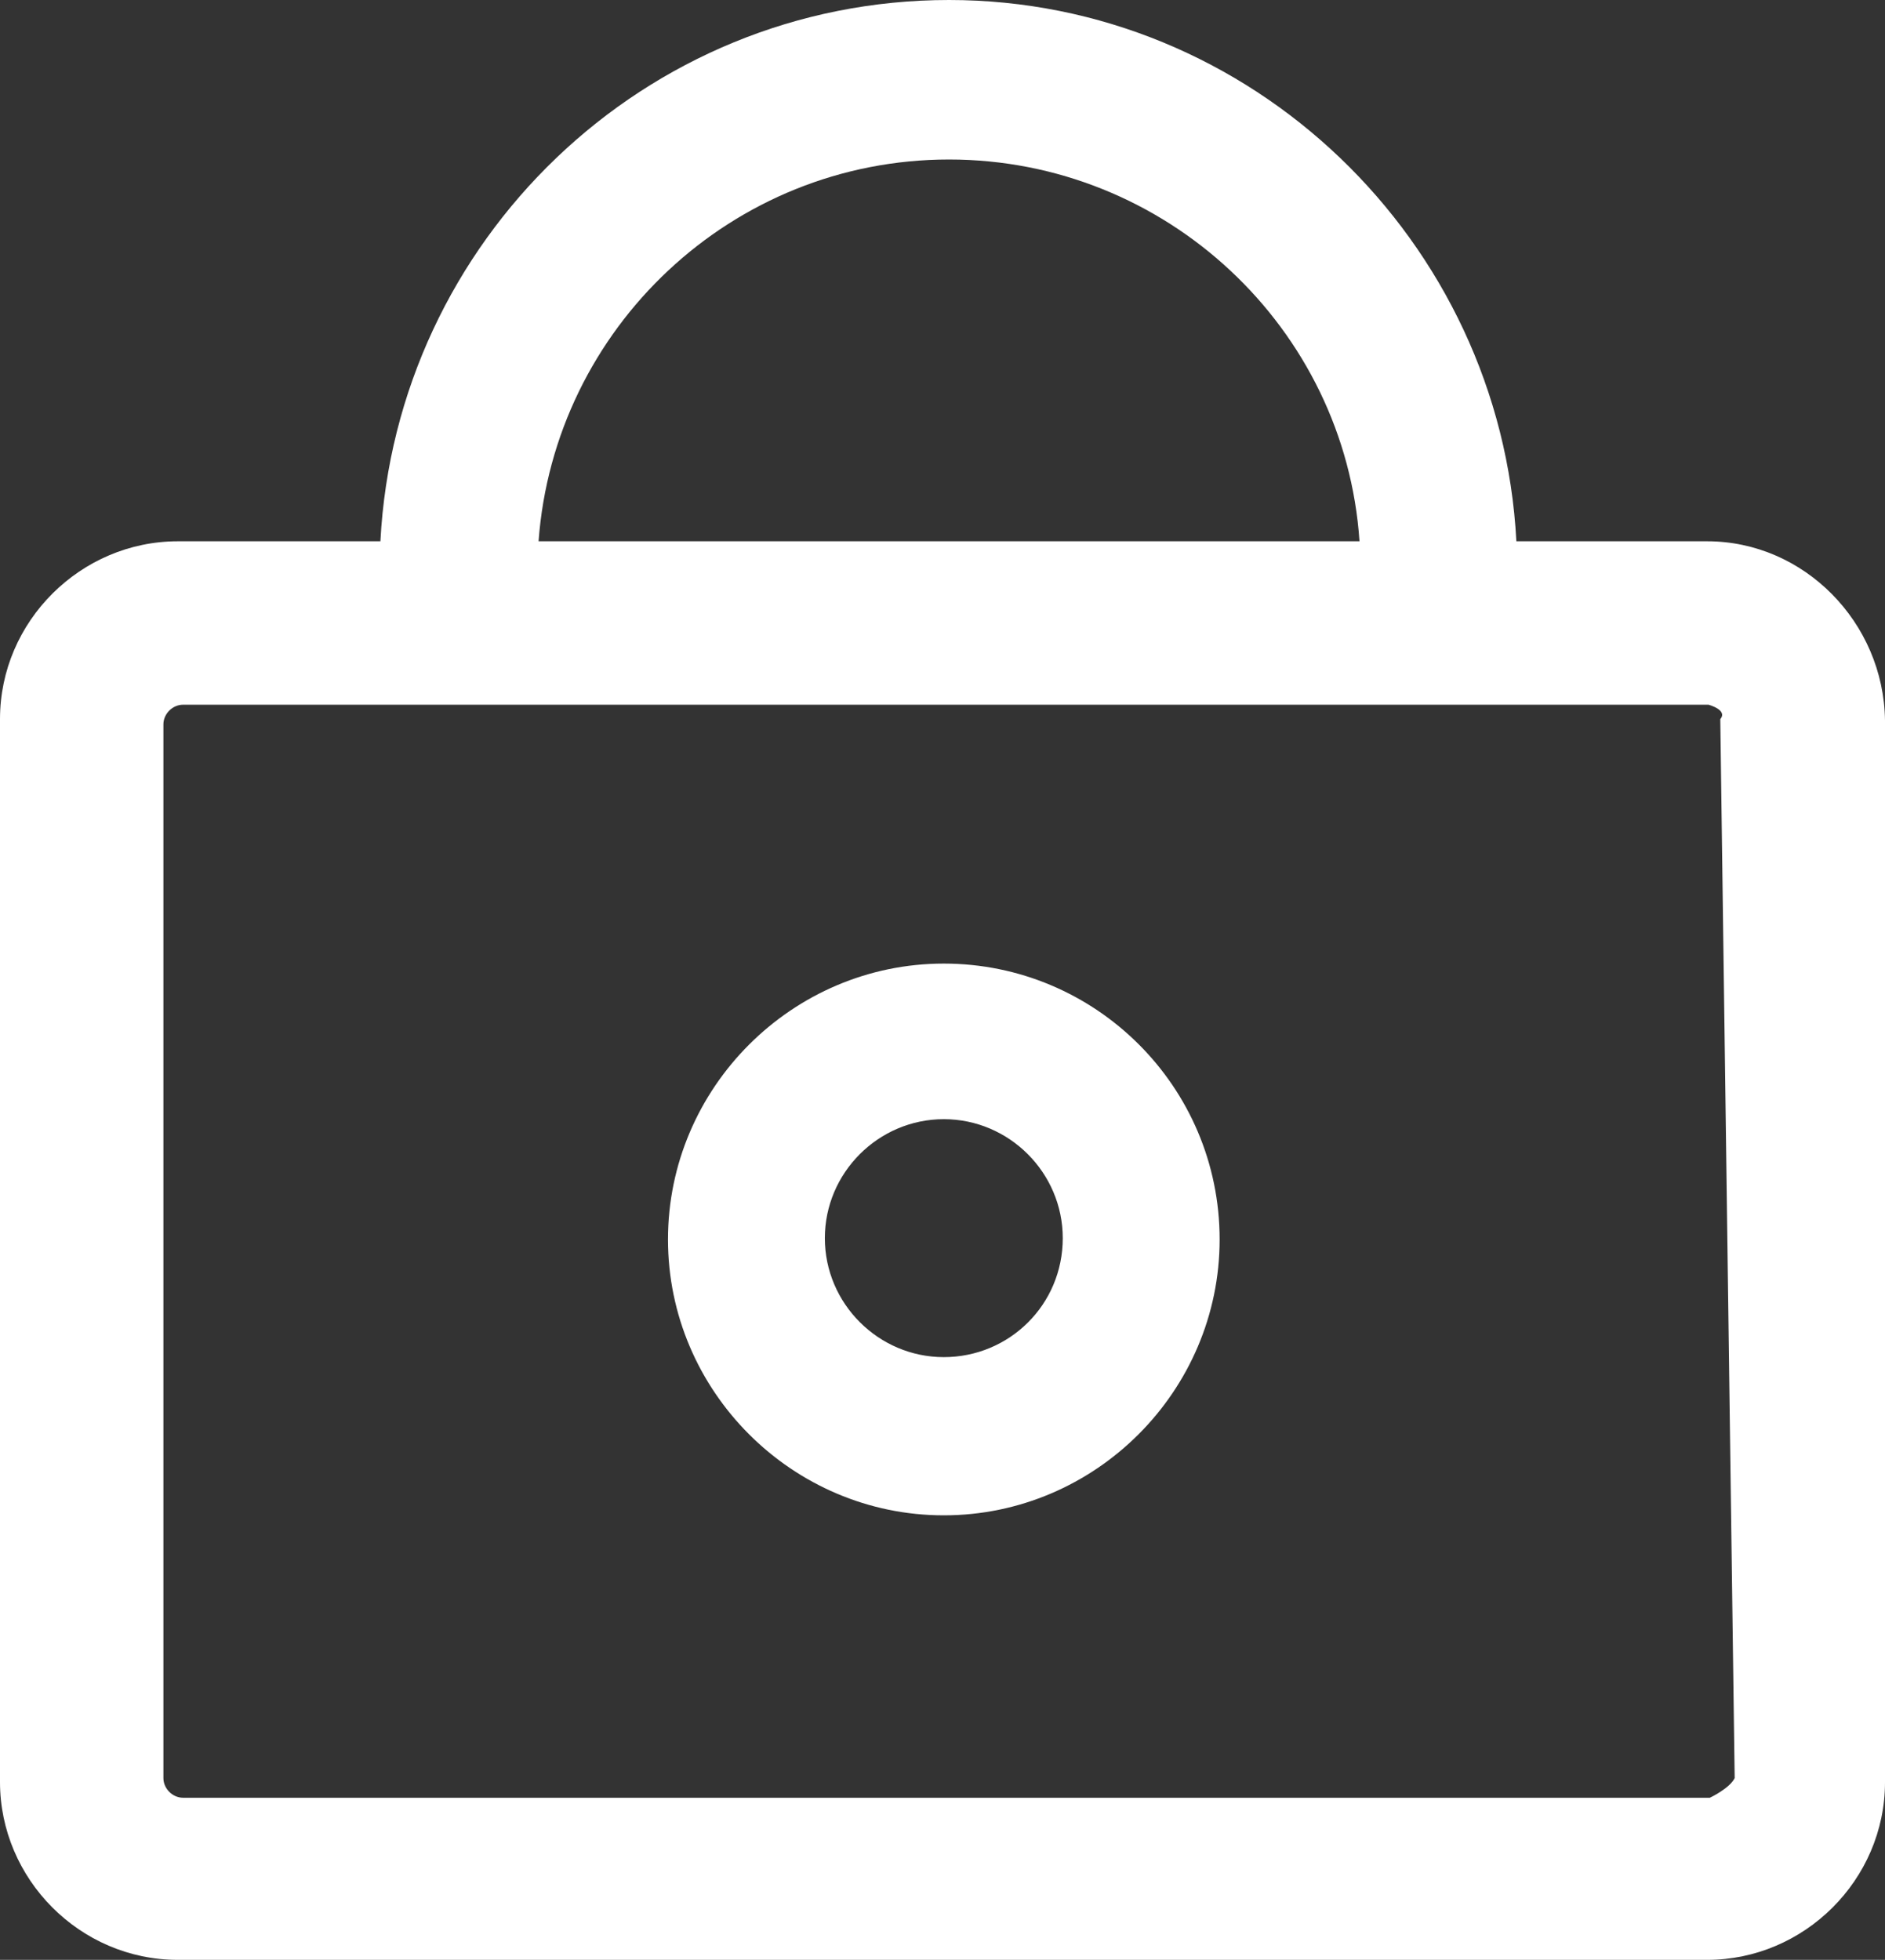
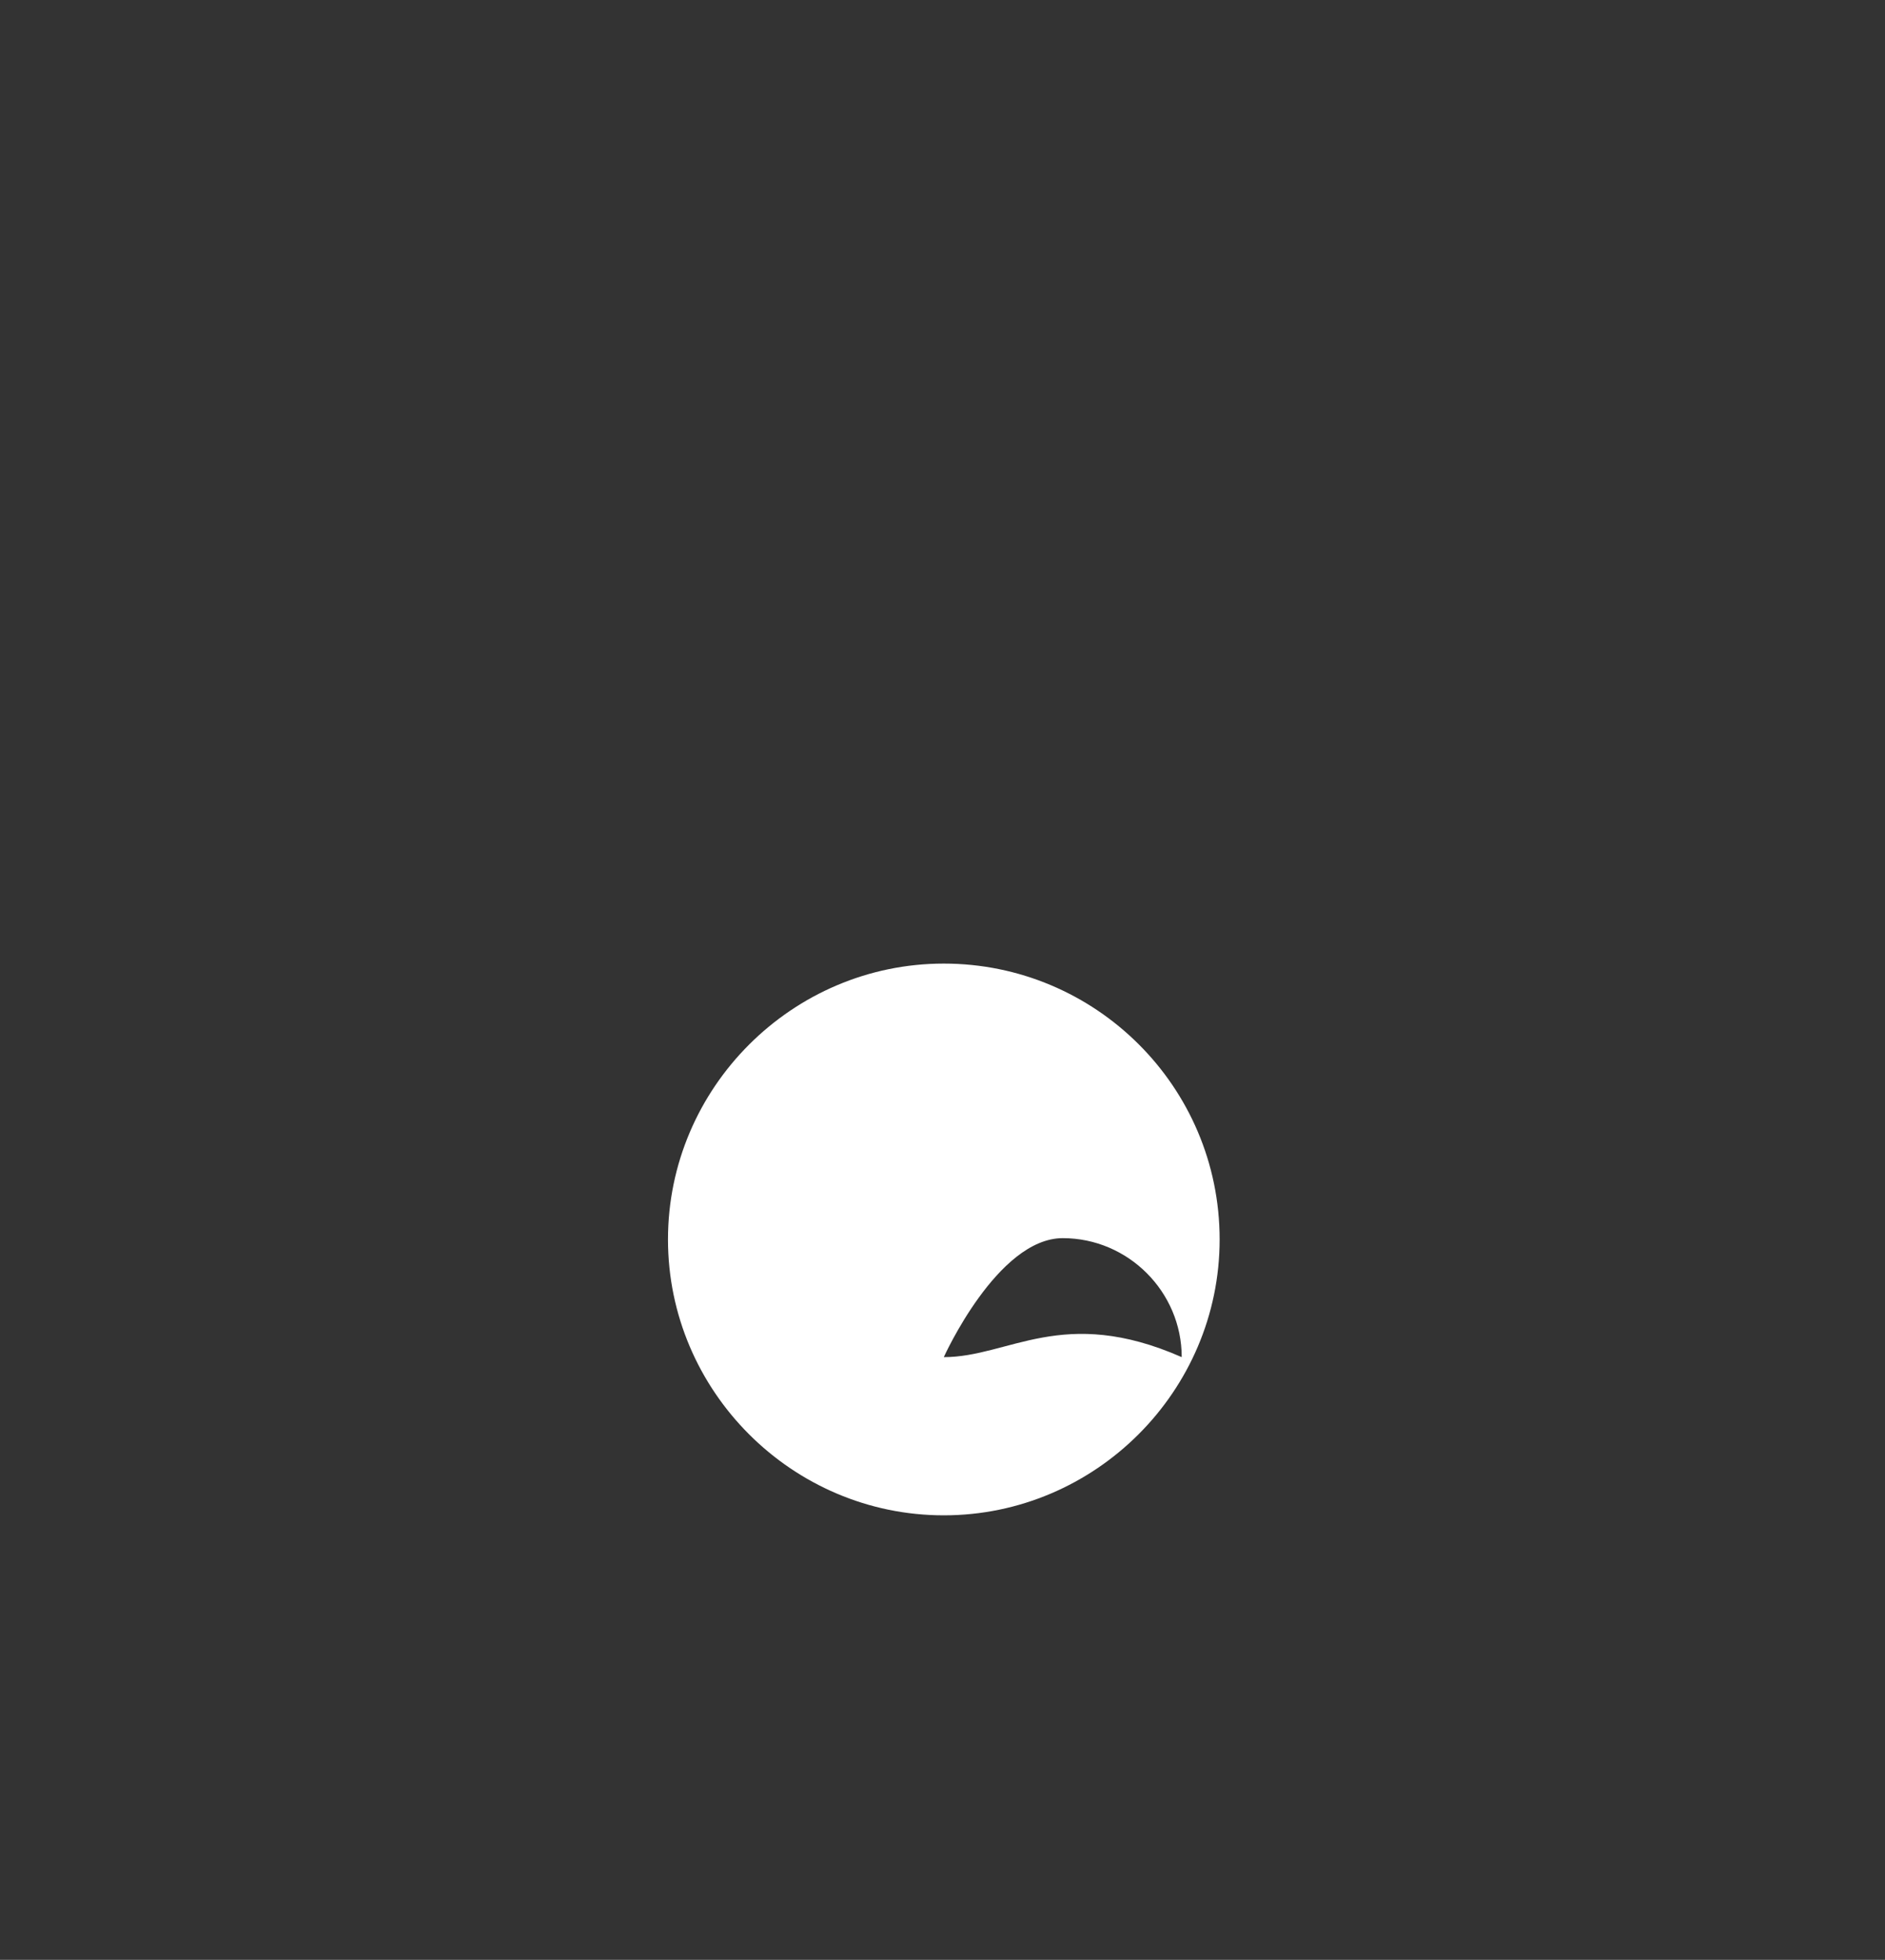
<svg xmlns="http://www.w3.org/2000/svg" id="Layer_1" x="0px" y="0px" viewBox="0 0 144.2 149.9" style="enable-background:new 0 0 144.2 149.9;" xml:space="preserve">
  <rect x="0" y="0" width="144.2" height="149.9" fill="#333333" stroke="none" />
  <style type="text/css">	.st0{fill:#FFFFFF;}</style>
  <g>
-     <path class="st0" d="M72.2,73.7c-11.6,0-21.1,9.5-21.1,21.1s9.5,21.1,21.1,21.1s21.1-9.5,21.1-21.1C93.3,83.1,83.8,73.7,72.2,73.7z   M72.2,103.8c-5,0-9.1-4.1-9.1-9.1s4.1-9.1,9.1-9.1s9.1,4.1,9.1,9.1C81.3,99.8,77.2,103.8,72.2,103.8z" />
-     <path class="st0" d="M130.6,41.4H116C114.8,18.4,95.7,0,72.6,0C49.3,0,30.3,18.4,29.1,41.4H13.6C6.2,41.4,0,47.5,0,55v81.3  c0,7.4,6.1,13.6,13.6,13.6h117c7.4,0,13.6-6.1,13.6-13.6V55.1C144.1,47.6,138,41.4,130.6,41.4z M72.6,12.2  c16.6,0,30.3,12.9,31.4,29.2H41.2C42.4,25.1,56,12.2,72.6,12.2z M132.7,136c-0.4,0.8-1.9,1.5-1.9,1.5H14c-0.8,0-1.5-0.7-1.5-1.5  V55.4c0-0.8,0.7-1.5,1.5-1.5h116.7c0,0,1.5,0.4,0.9,1.1L132.7,136z" />
+     <path class="st0" d="M72.2,73.7c-11.6,0-21.1,9.5-21.1,21.1s9.5,21.1,21.1,21.1s21.1-9.5,21.1-21.1C93.3,83.1,83.8,73.7,72.2,73.7z   M72.2,103.8s4.1-9.1,9.1-9.1s9.1,4.1,9.1,9.1C81.3,99.8,77.2,103.8,72.2,103.8z" />
  </g>
</svg>